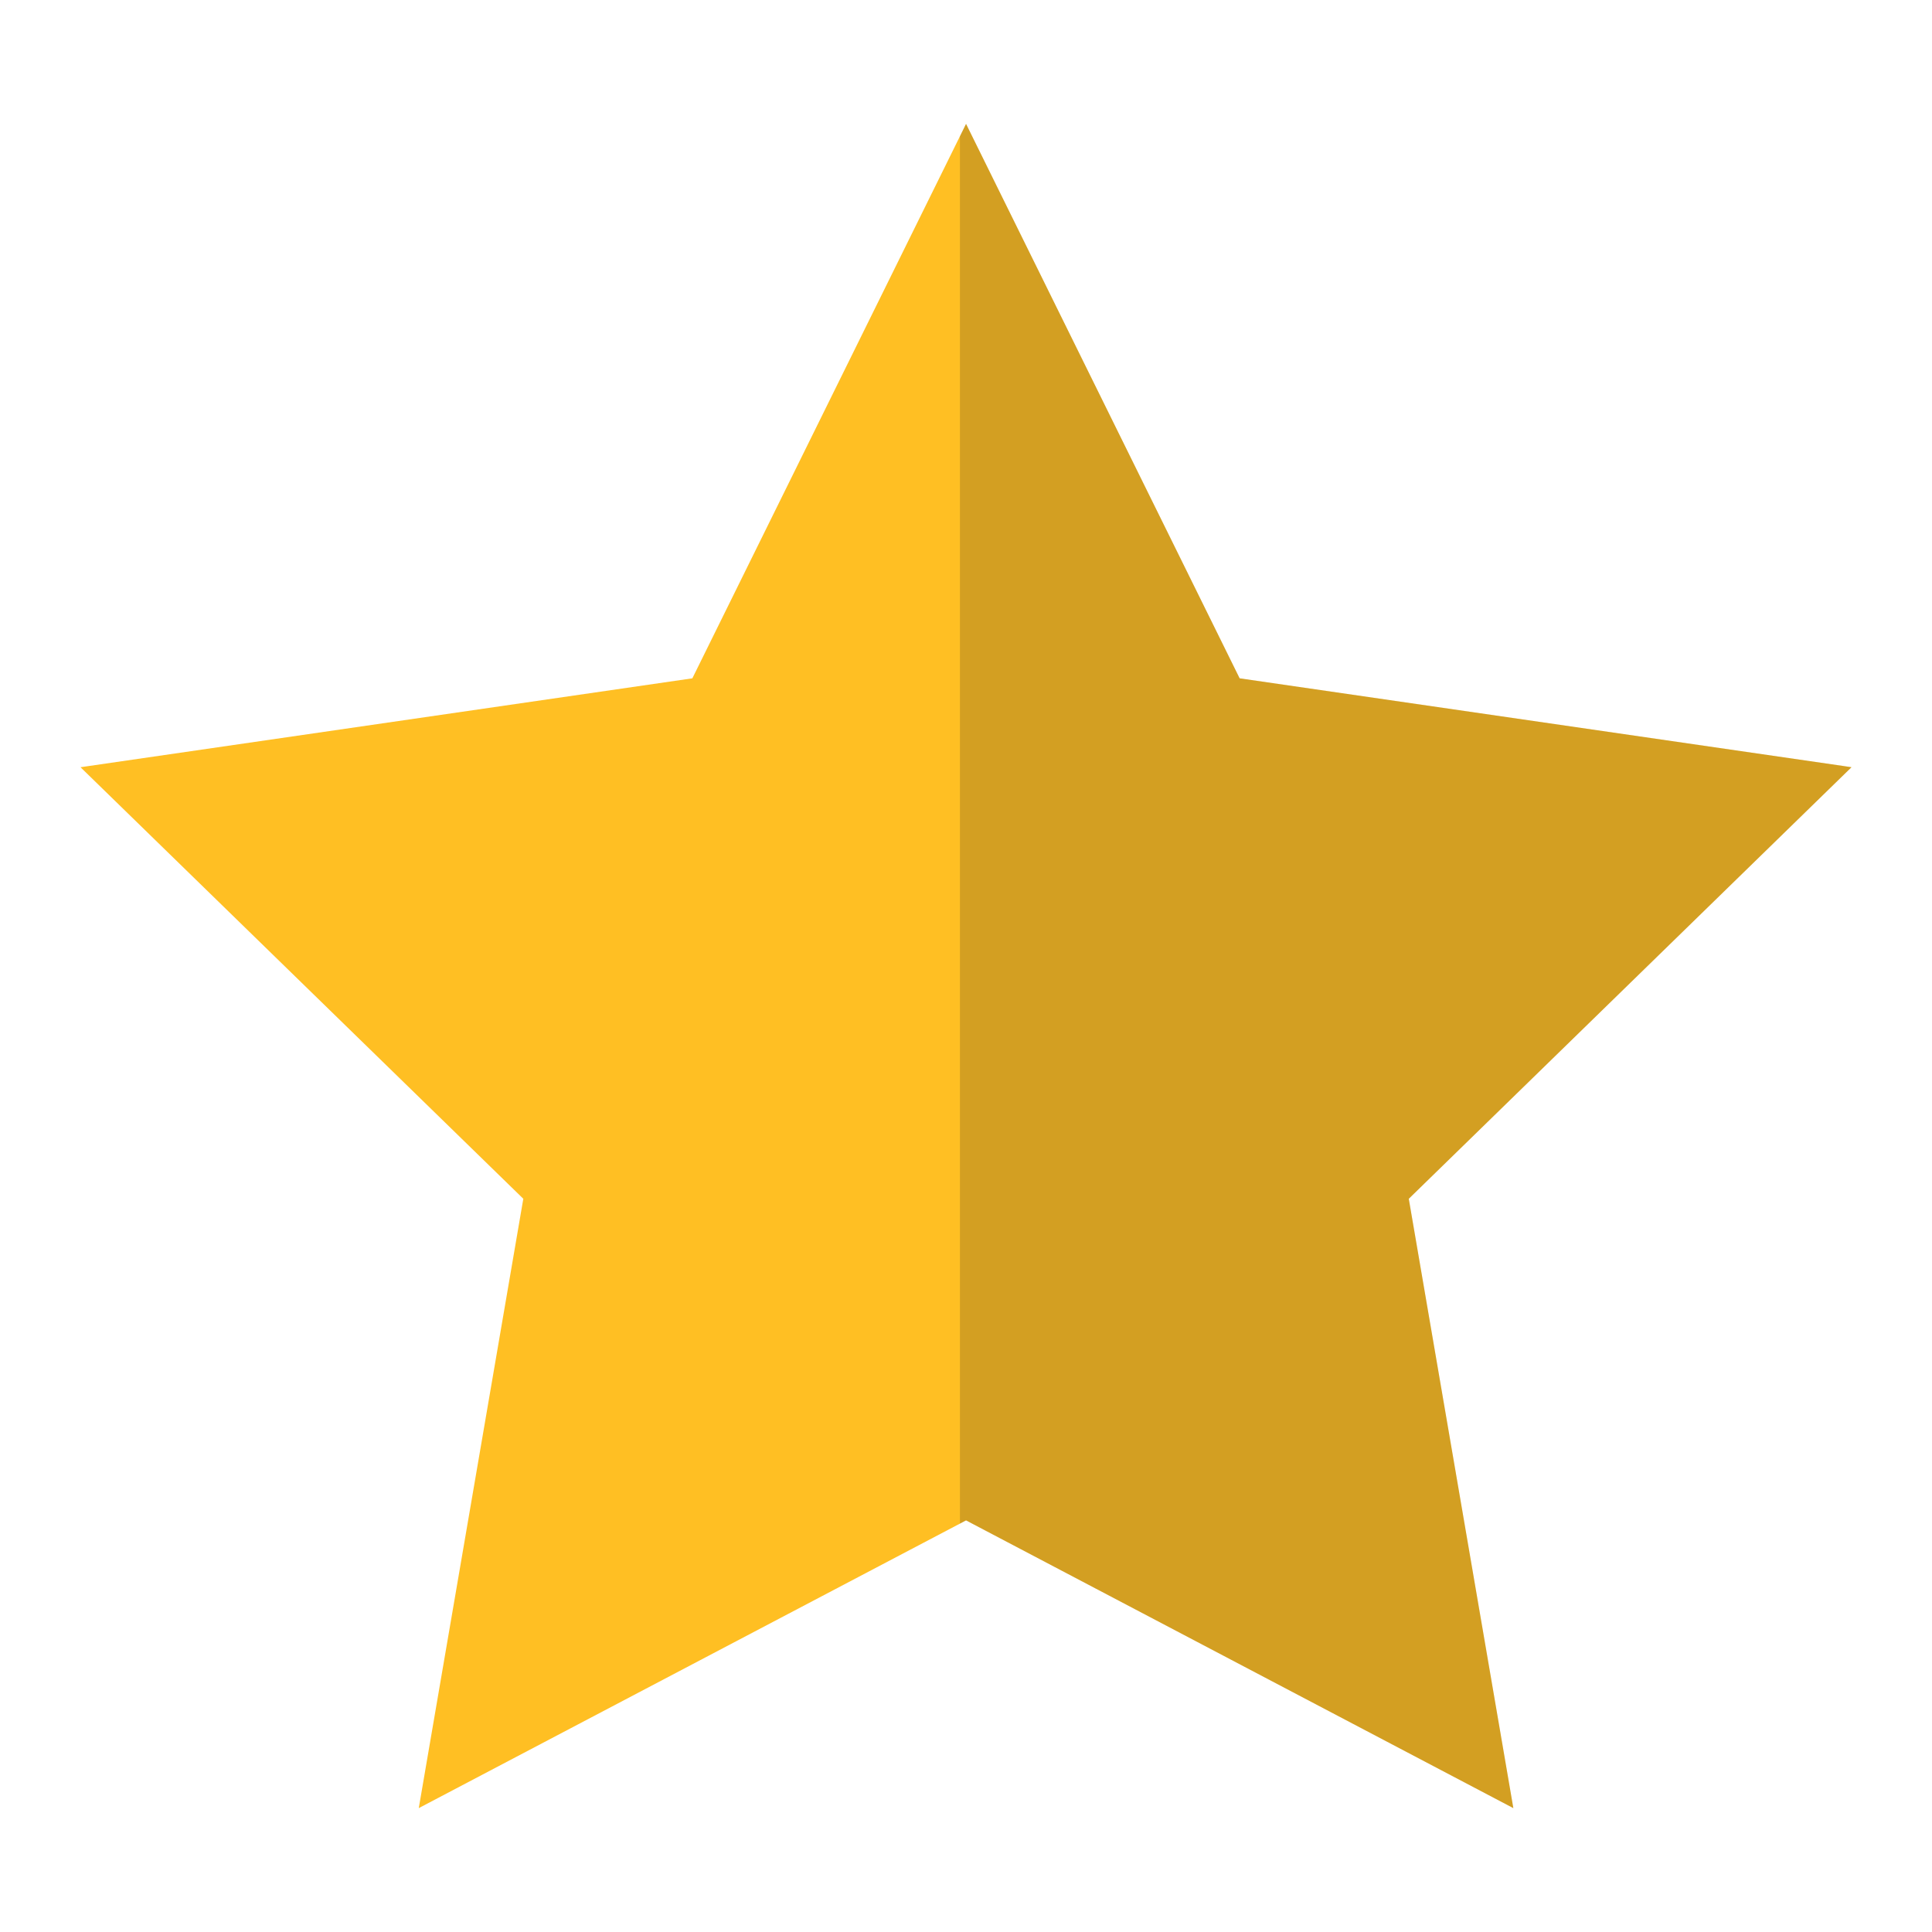
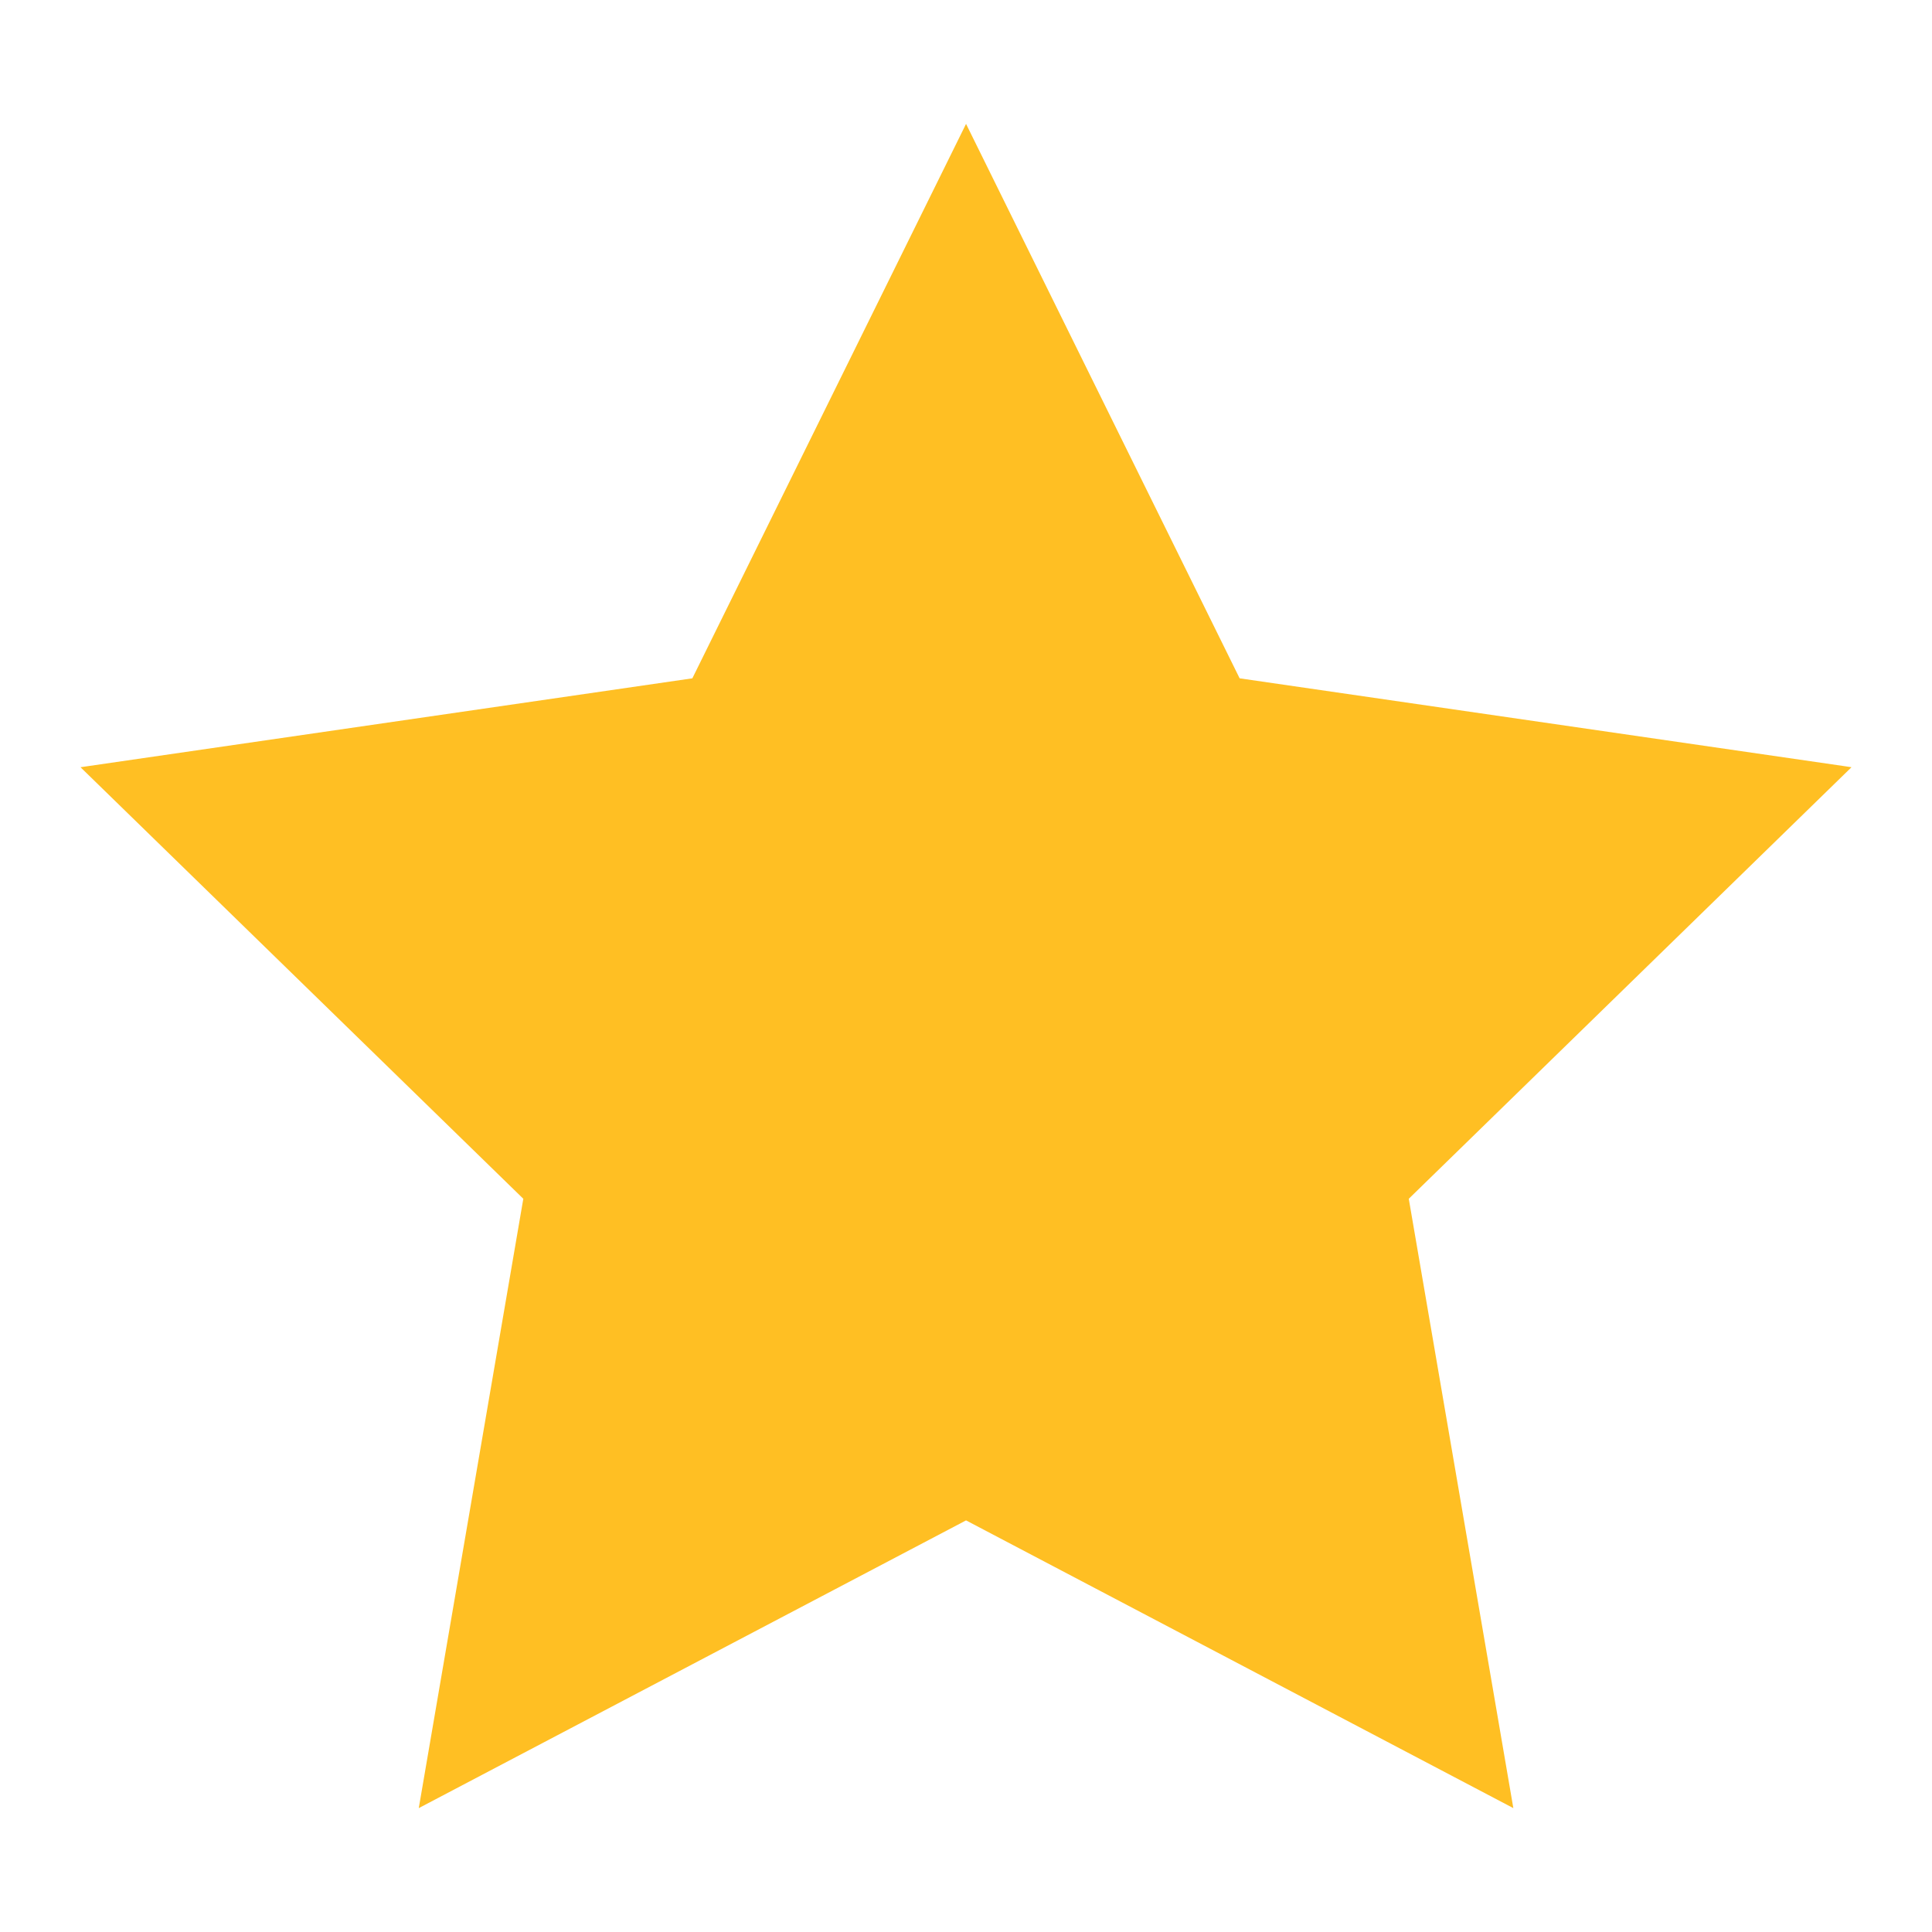
<svg xmlns="http://www.w3.org/2000/svg" id="Layer_1" x="0px" y="0px" width="1200px" height="1200px" viewBox="0 0 1200 1200" xml:space="preserve">
  <g>
    <g>
      <polygon fill="#FFBF23" points="50,476.536 430.031,421.319 600.031,76.946 769.961,421.319 1144.445,475.7 1150,476.536 875.016,744.577 939.961,1123.054 600.031,944.341 260.102,1123.054 325.038,744.577 " />
-       <polygon opacity="0.2" fill="#231F20" points="1150,476.536 1144.445,475.7 769.961,421.319 600.031,76.946 596.234,84.639 596.234,946.337 600.031,944.341 939.961,1123.054 875.016,744.577 " />
    </g>
  </g>
</svg>